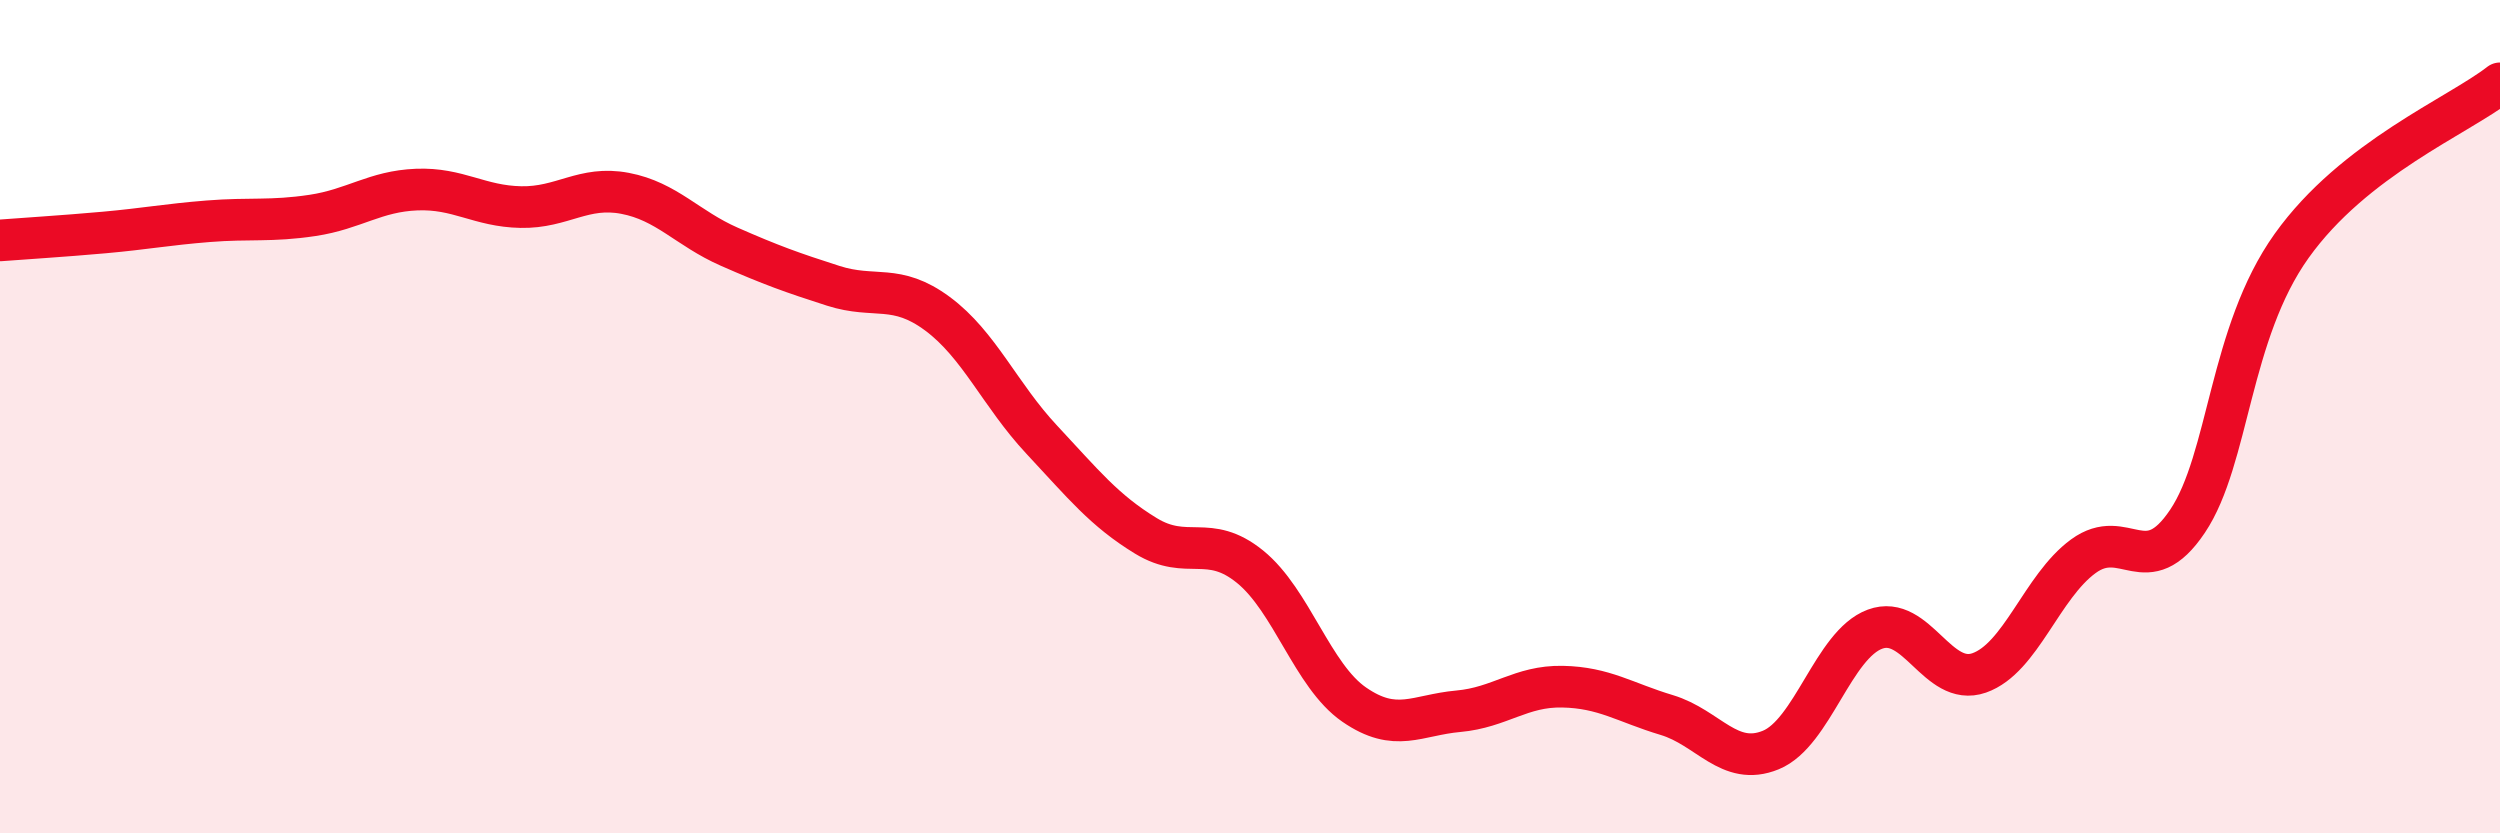
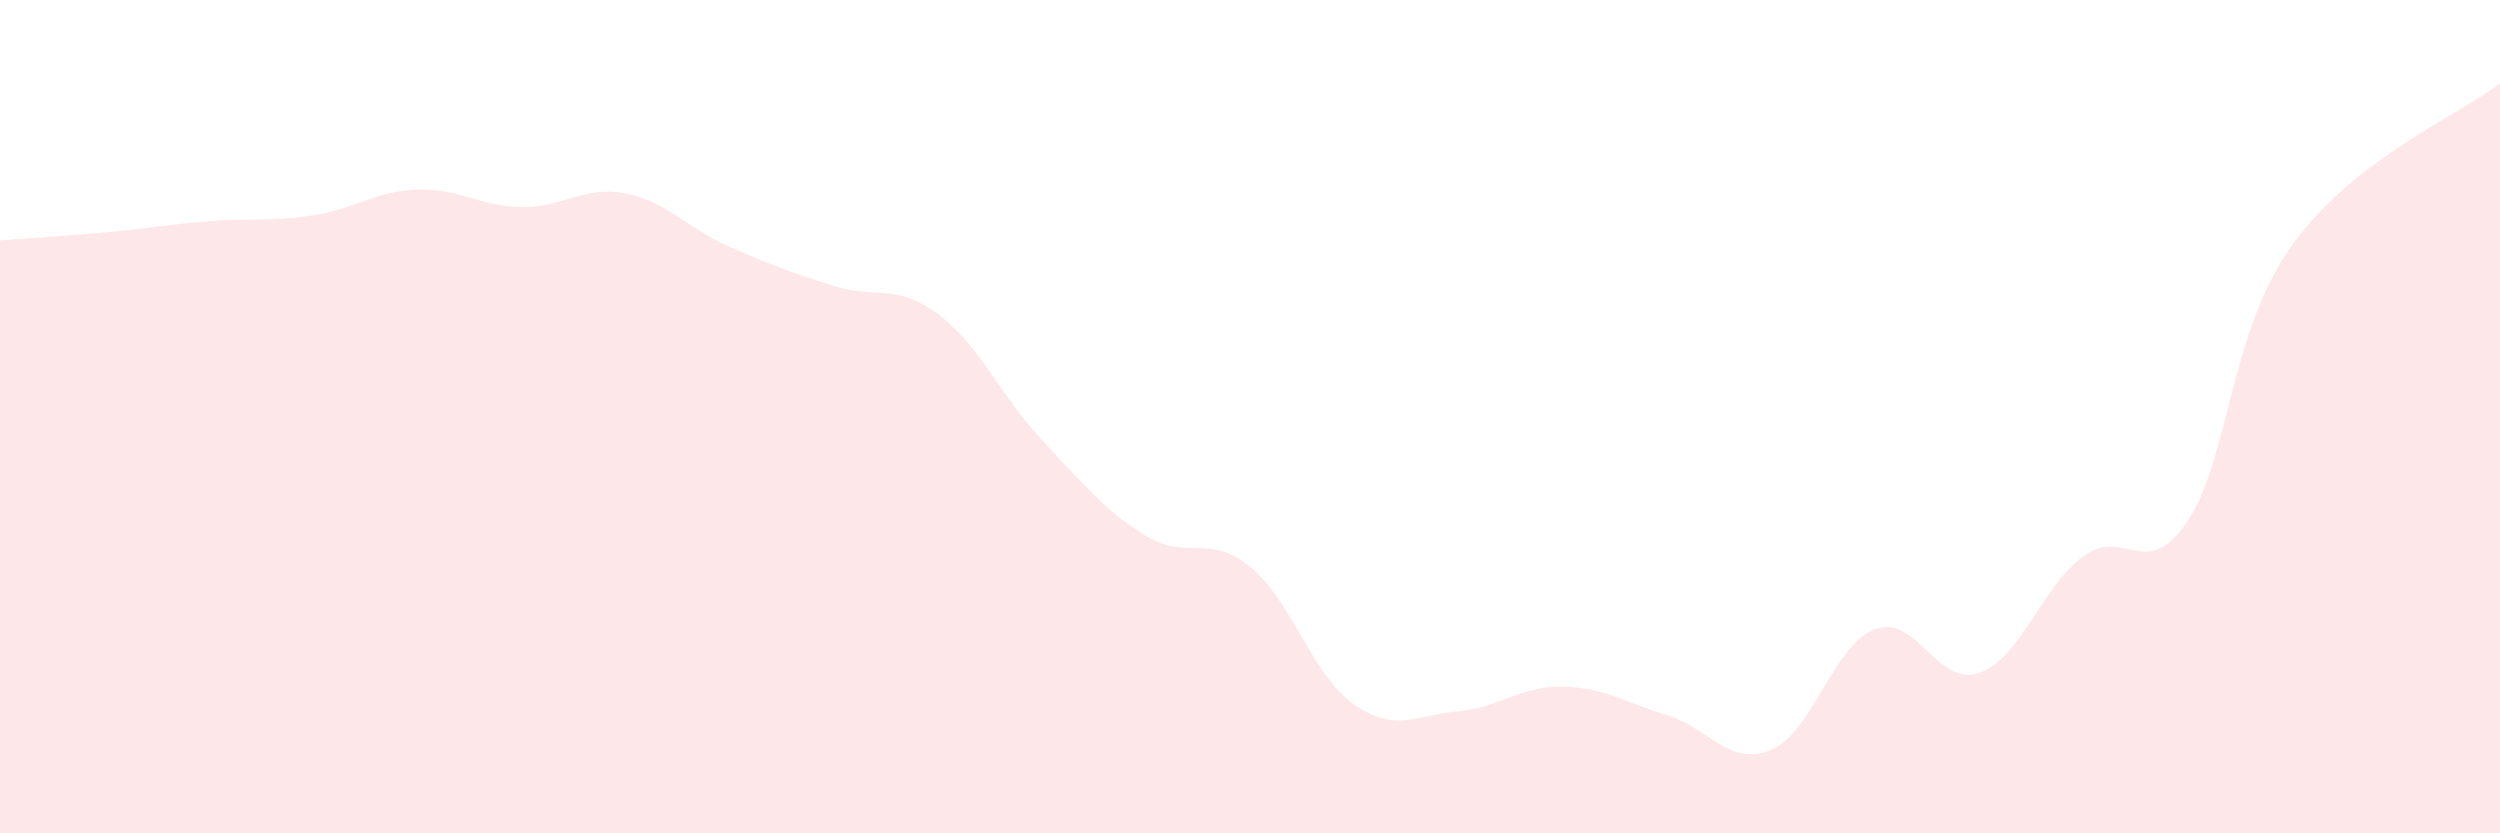
<svg xmlns="http://www.w3.org/2000/svg" width="60" height="20" viewBox="0 0 60 20">
  <path d="M 0,5.77 C 0.5,5.73 1.5,5.67 2.5,5.58 C 3.5,5.49 4,5.39 5,5.31 C 6,5.23 6.5,5.32 7.5,5.17 C 8.5,5.02 9,4.59 10,4.55 C 11,4.51 11.5,4.95 12.5,4.97 C 13.5,4.99 14,4.45 15,4.64 C 16,4.83 16.5,5.48 17.5,5.92 C 18.5,6.36 19,6.54 20,6.86 C 21,7.18 21.5,6.79 22.5,7.53 C 23.5,8.27 24,9.48 25,10.55 C 26,11.62 26.5,12.25 27.5,12.86 C 28.5,13.47 29,12.79 30,13.6 C 31,14.41 31.5,16.22 32.5,16.91 C 33.5,17.6 34,17.16 35,17.07 C 36,16.98 36.5,16.46 37.5,16.48 C 38.5,16.5 39,16.86 40,17.16 C 41,17.46 41.5,18.41 42.5,18 C 43.5,17.59 44,15.47 45,15.1 C 46,14.73 46.5,16.5 47.5,16.15 C 48.5,15.8 49,14.08 50,13.35 C 51,12.62 51.5,14 52.5,12.51 C 53.5,11.02 53.5,8 55,5.9 C 56.5,3.8 59,2.78 60,2L60 20L0 20Z" fill="#EB0A25" opacity="0.1" stroke-linecap="round" stroke-linejoin="round" />
-   <path d="M 0,5.77 C 0.5,5.73 1.5,5.67 2.5,5.58 C 3.5,5.49 4,5.39 5,5.31 C 6,5.23 6.5,5.32 7.5,5.17 C 8.5,5.02 9,4.59 10,4.55 C 11,4.51 11.5,4.95 12.5,4.97 C 13.5,4.99 14,4.45 15,4.64 C 16,4.83 16.5,5.48 17.5,5.92 C 18.5,6.36 19,6.54 20,6.86 C 21,7.18 21.5,6.79 22.5,7.53 C 23.5,8.27 24,9.48 25,10.55 C 26,11.62 26.5,12.25 27.5,12.86 C 28.5,13.47 29,12.79 30,13.6 C 31,14.41 31.5,16.22 32.5,16.91 C 33.5,17.6 34,17.16 35,17.07 C 36,16.98 36.5,16.46 37.5,16.48 C 38.5,16.5 39,16.86 40,17.16 C 41,17.46 41.5,18.41 42.5,18 C 43.5,17.59 44,15.47 45,15.1 C 46,14.73 46.5,16.5 47.5,16.15 C 48.5,15.8 49,14.08 50,13.35 C 51,12.62 51.5,14 52.5,12.51 C 53.5,11.02 53.5,8 55,5.9 C 56.5,3.8 59,2.78 60,2" stroke="#EB0A25" stroke-width="1" fill="none" stroke-linecap="round" stroke-linejoin="round" />
</svg>